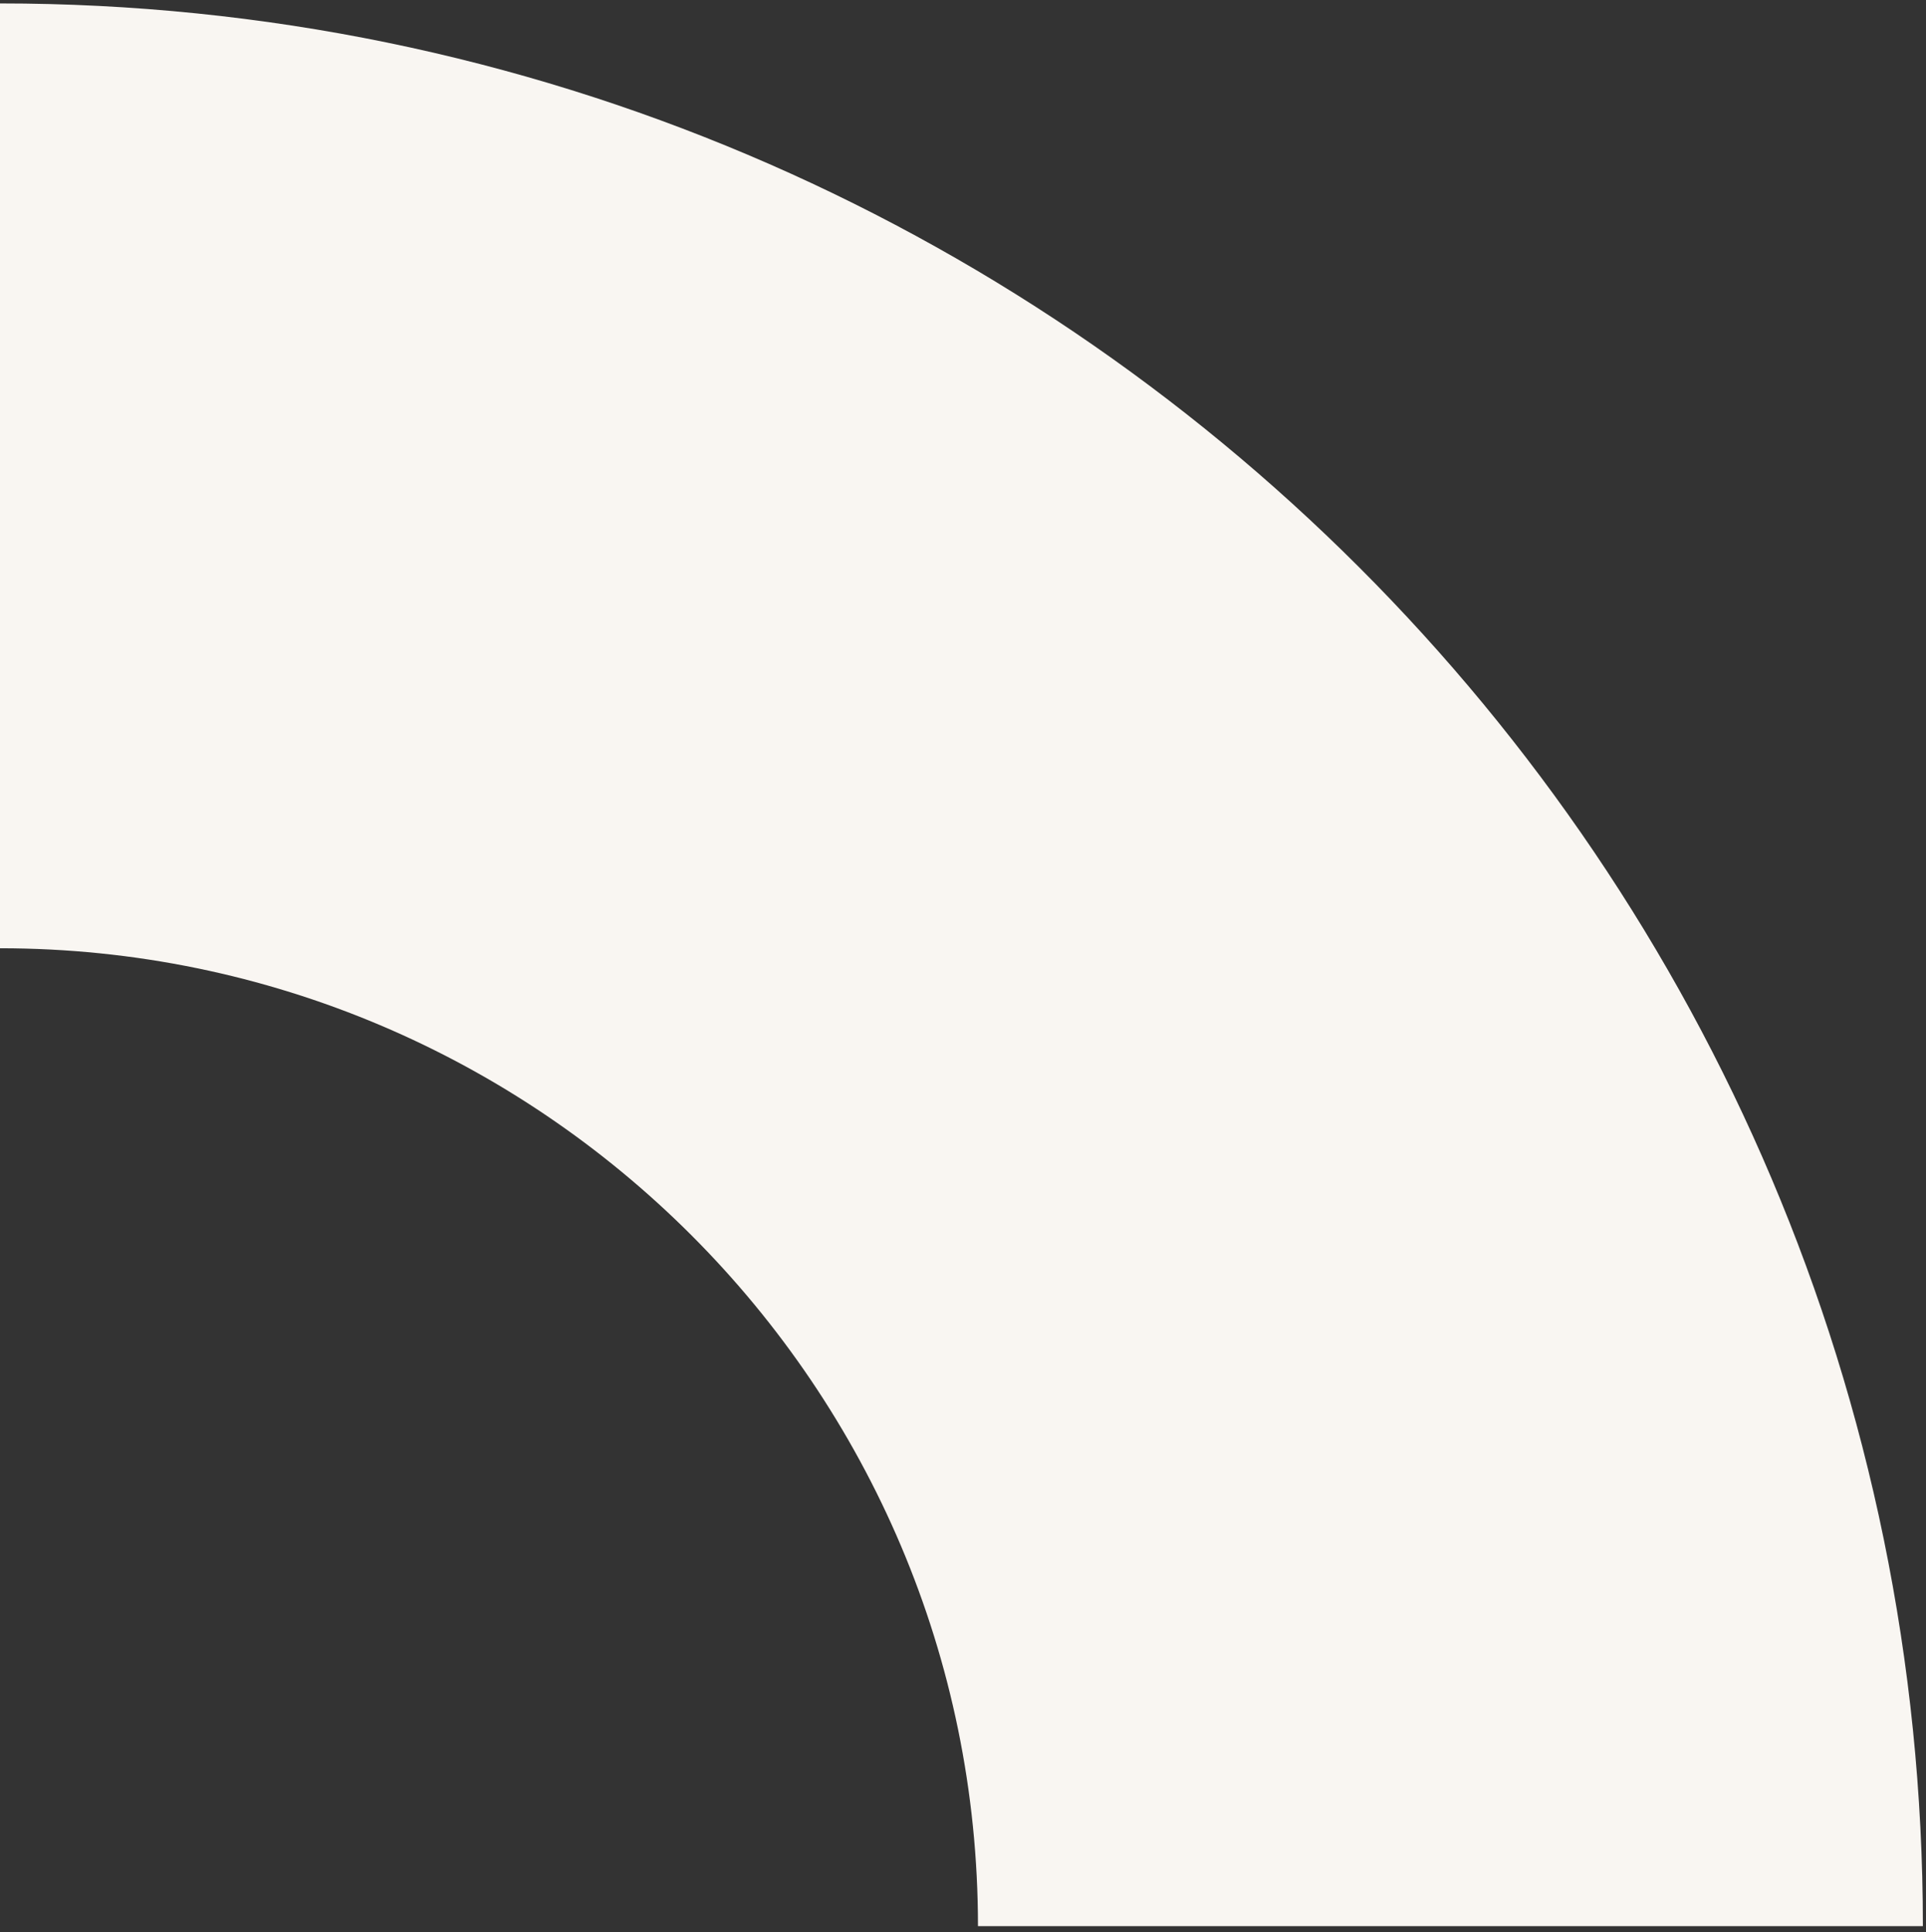
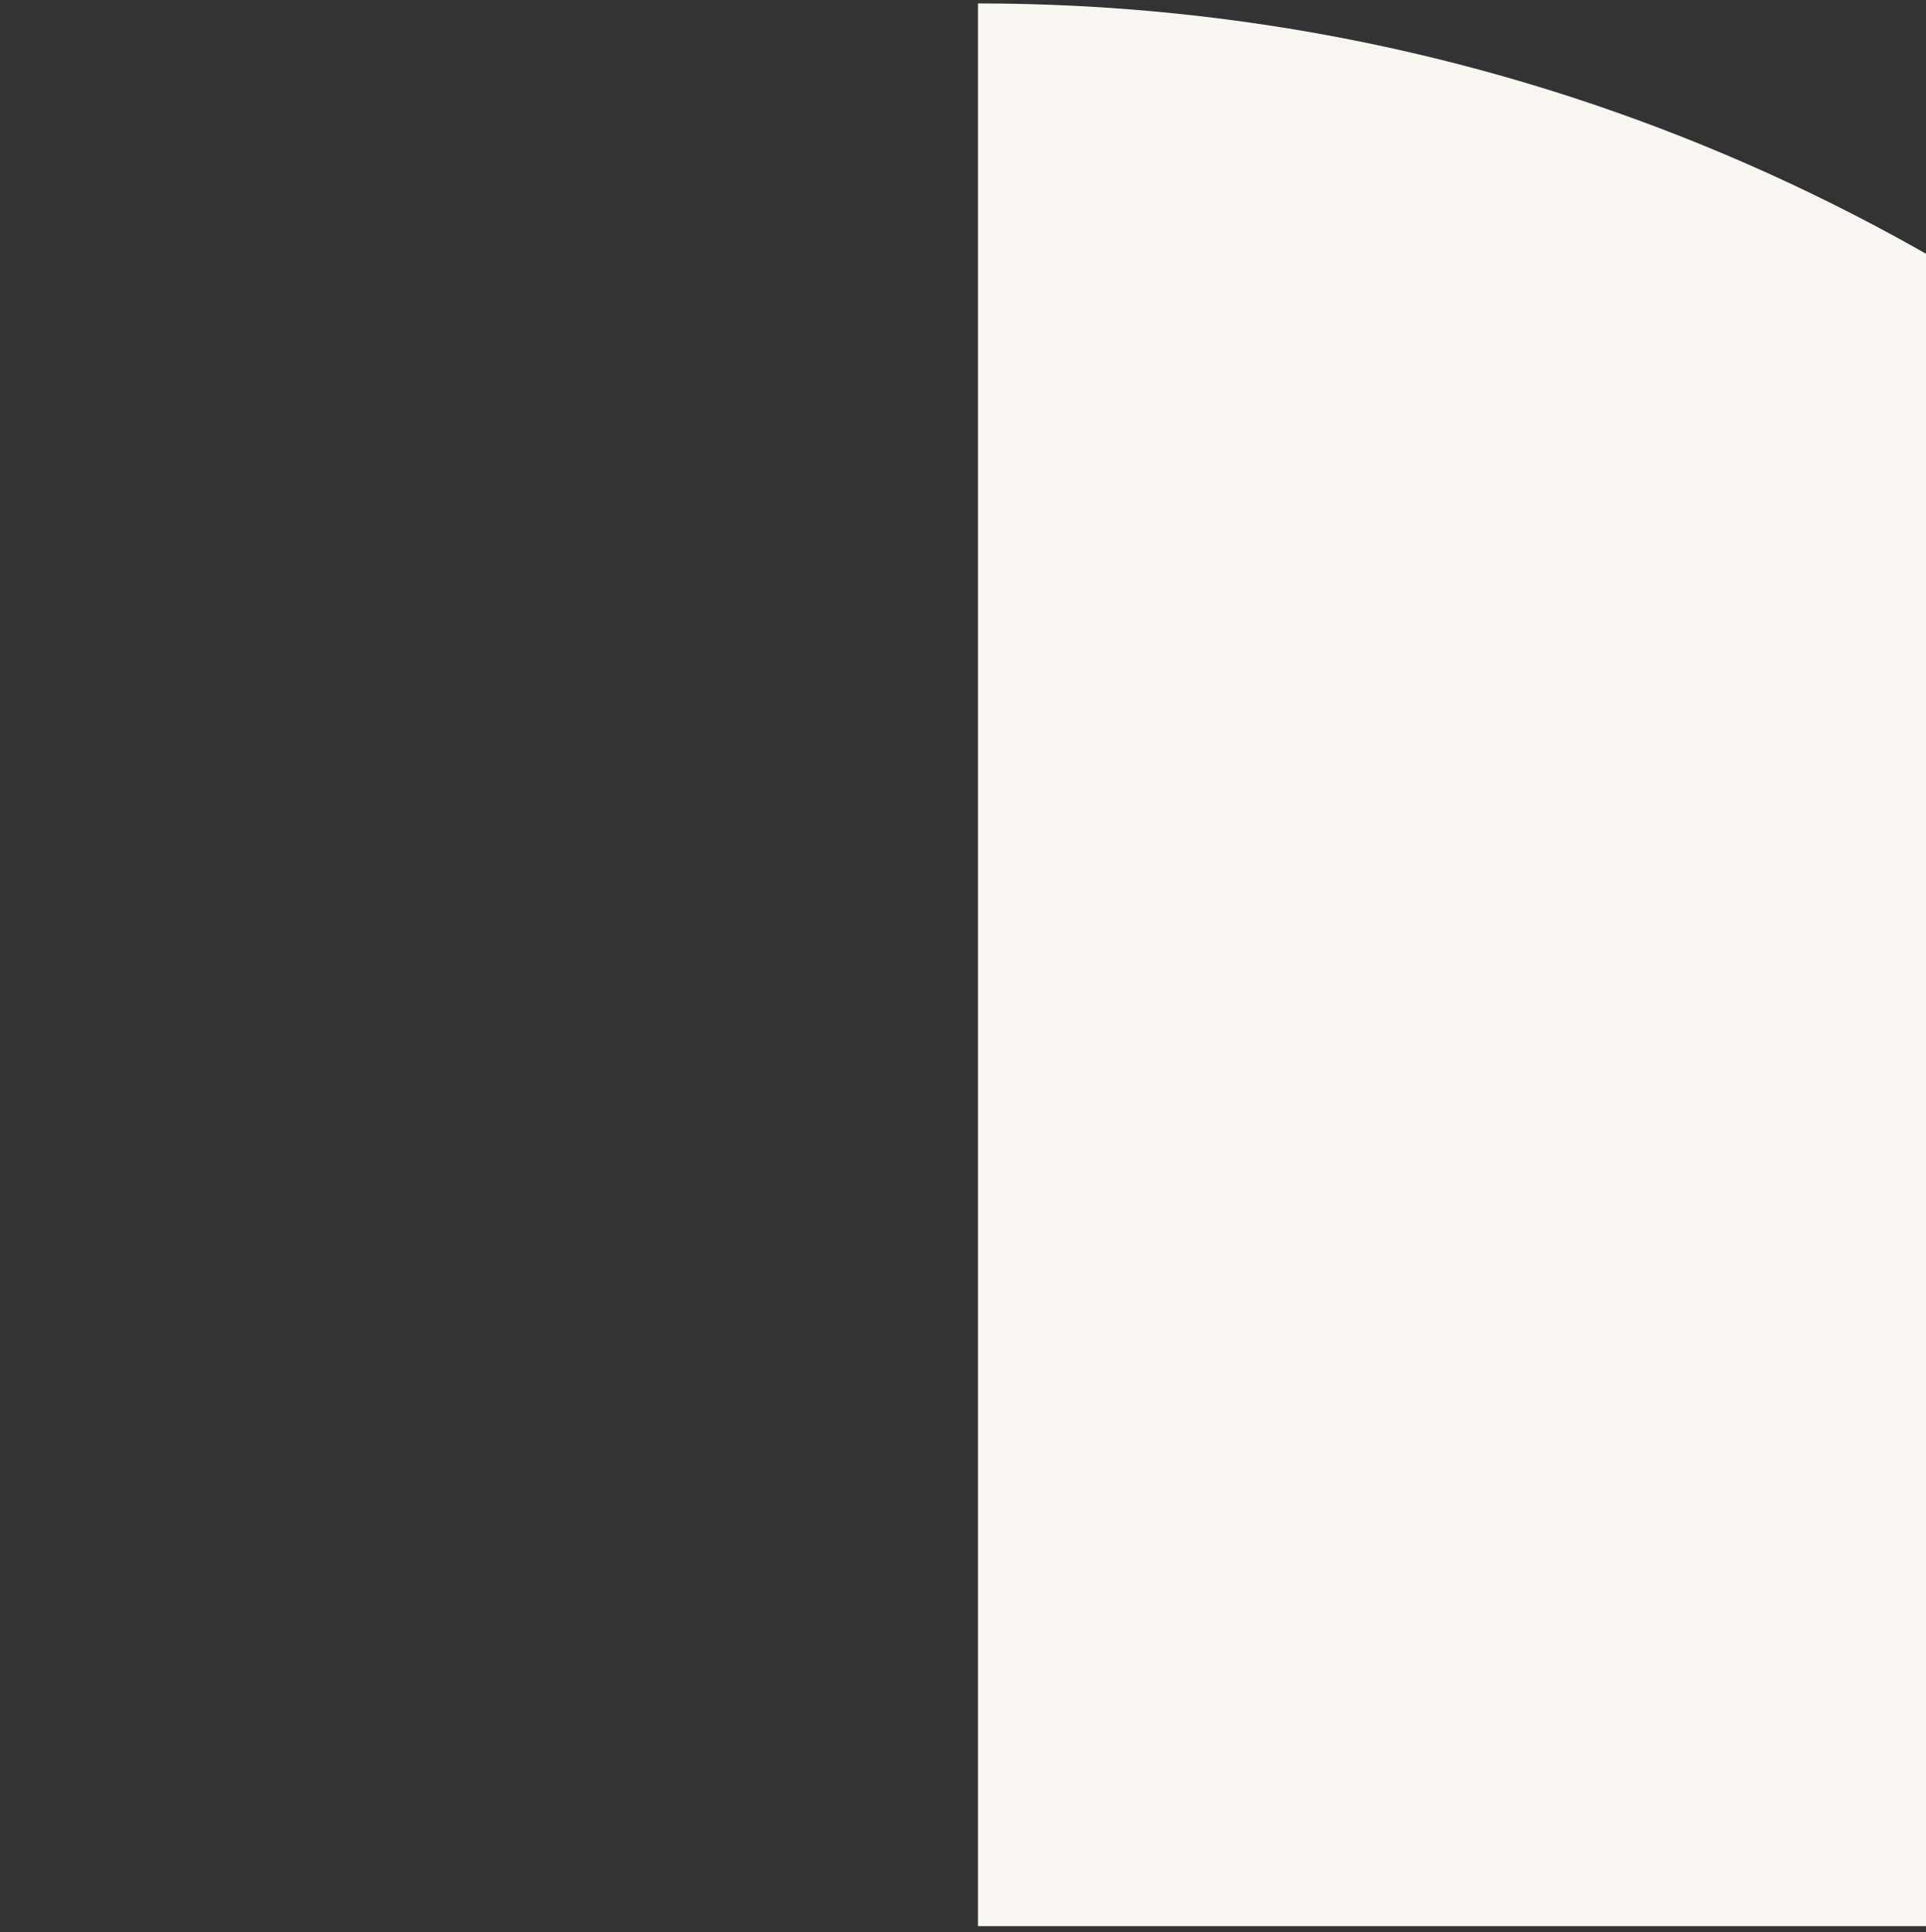
<svg xmlns="http://www.w3.org/2000/svg" width="299" height="300" fill="none">
  <rect width="100%" height="100%" fill="#333333" stroke="none" />
-   <path d="M151.824 299.048c0-83.708-68.116-151.824-151.824-151.824V.532c164.607 0 298.516 133.909 298.516 298.516H151.824Z" fill="#F9F6F2" />
+   <path d="M151.824 299.048V.532c164.607 0 298.516 133.909 298.516 298.516H151.824Z" fill="#F9F6F2" />
</svg>